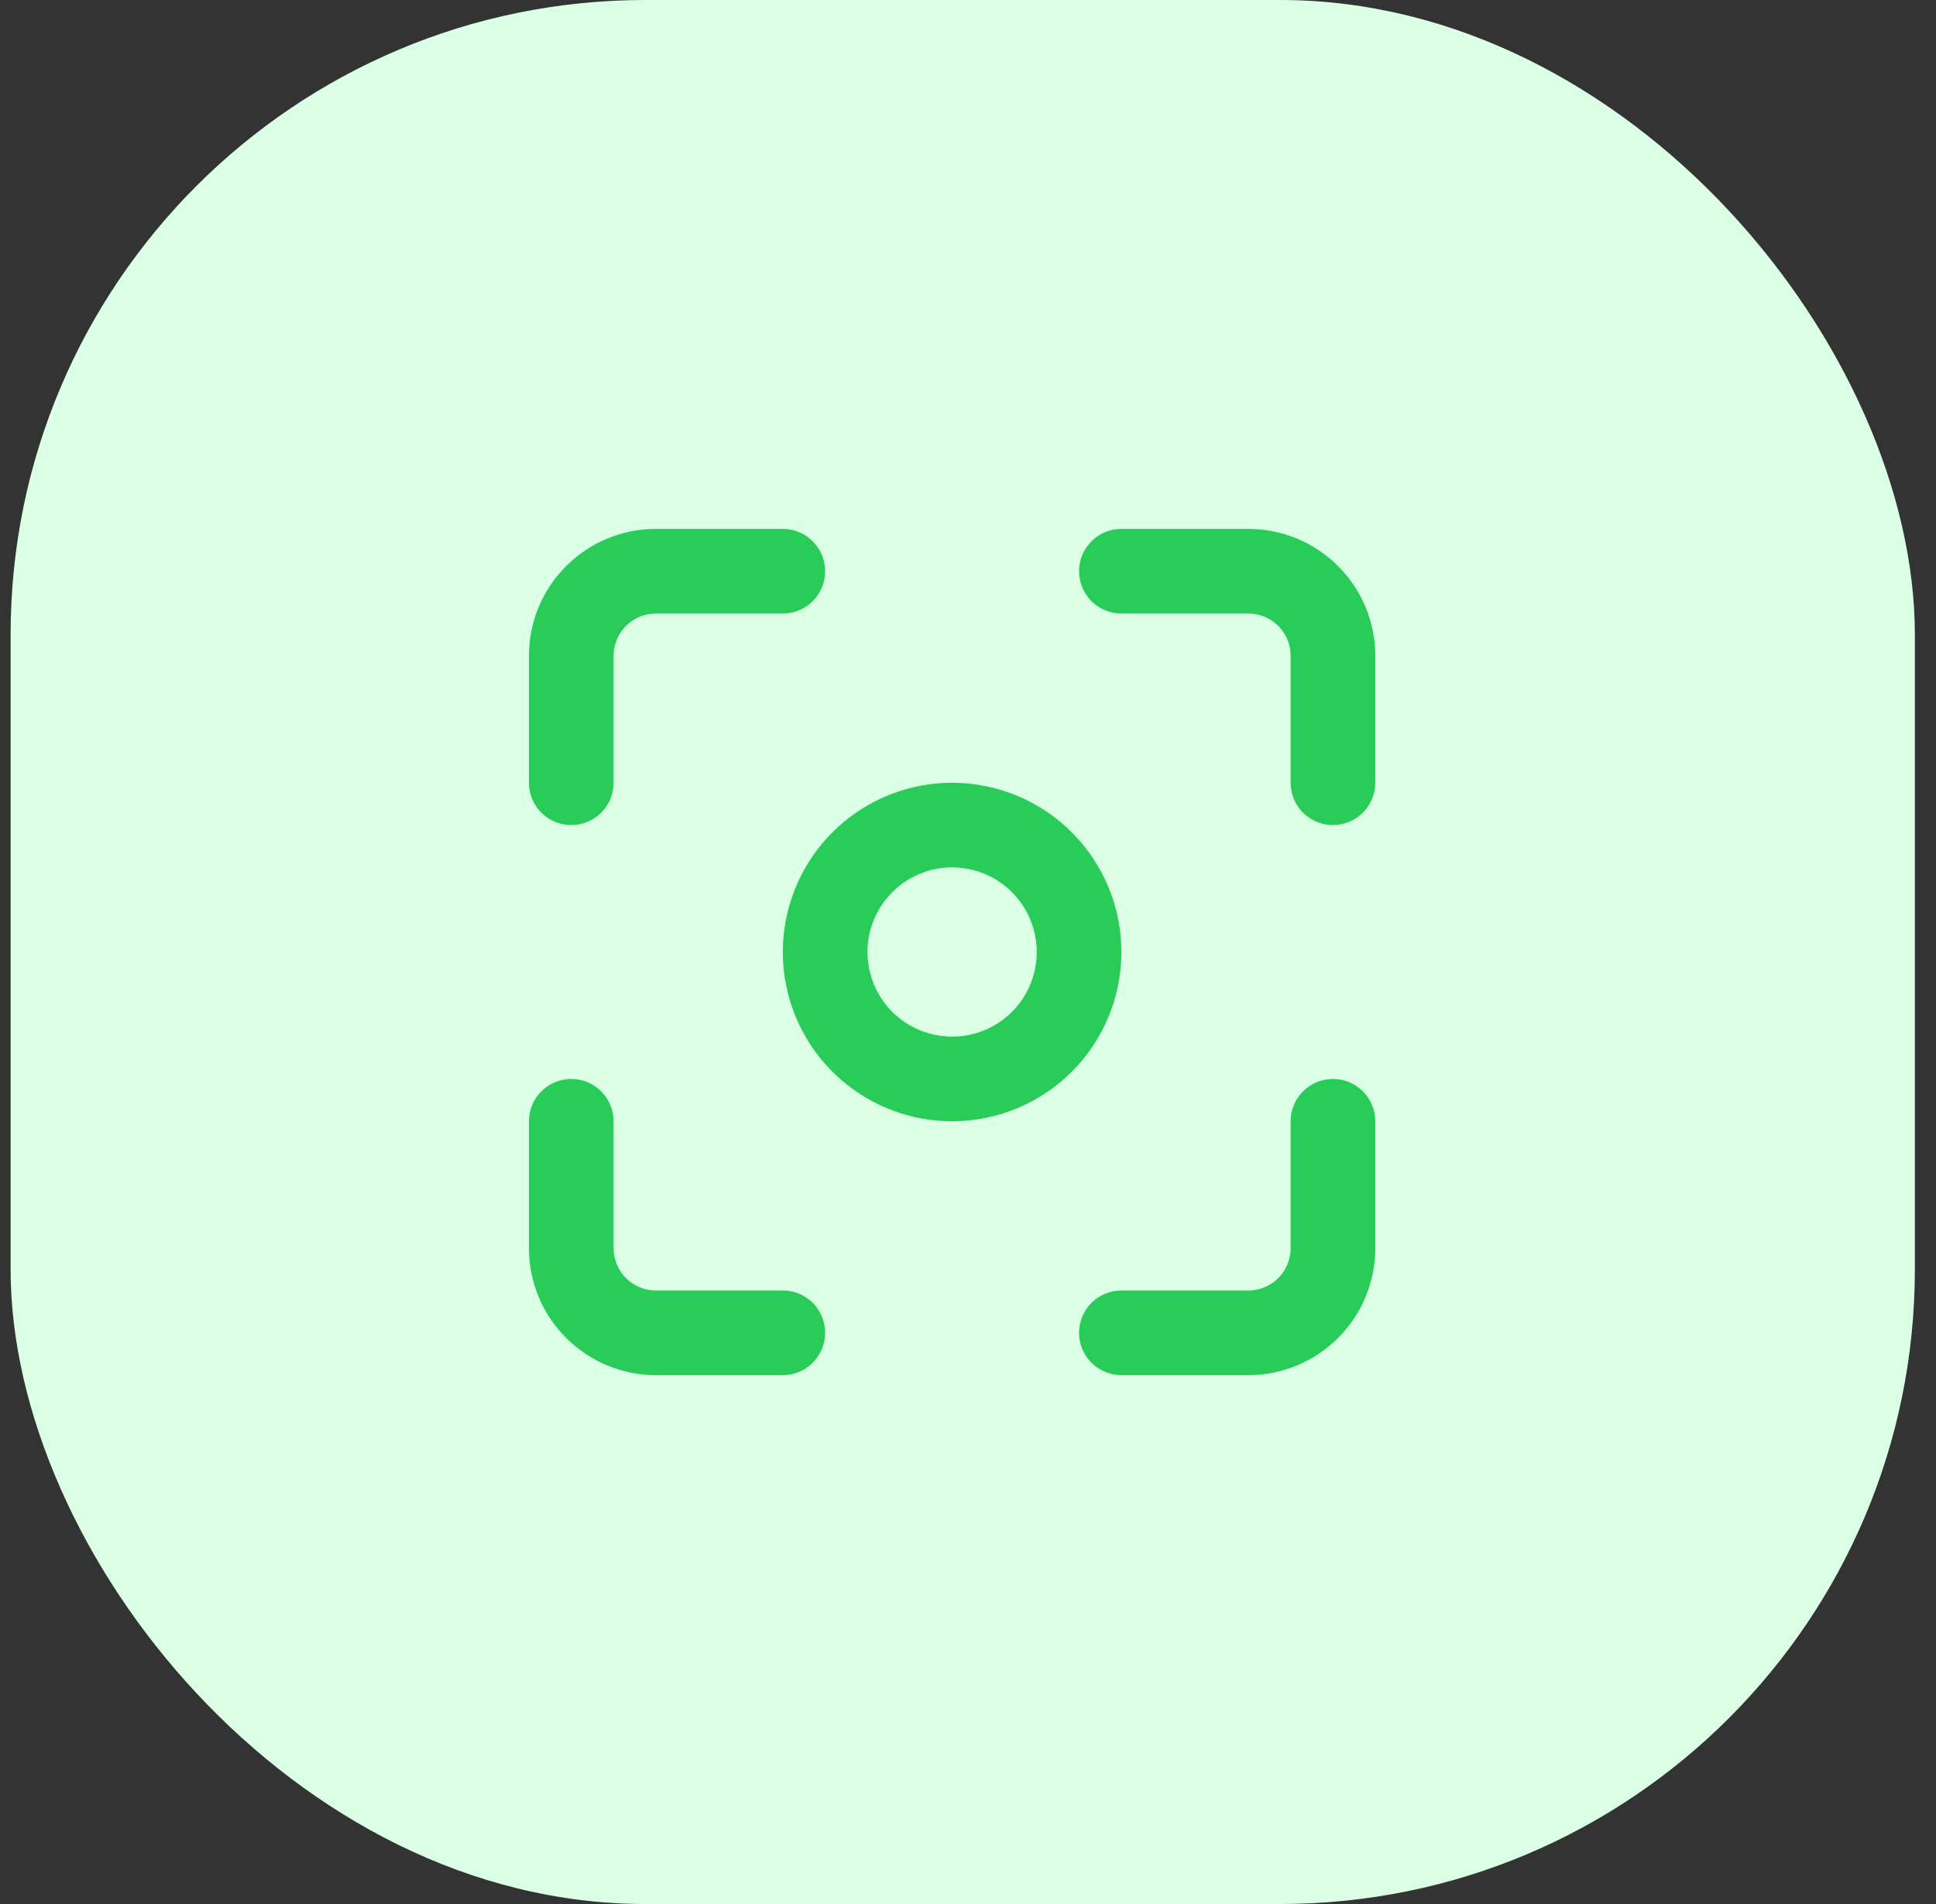
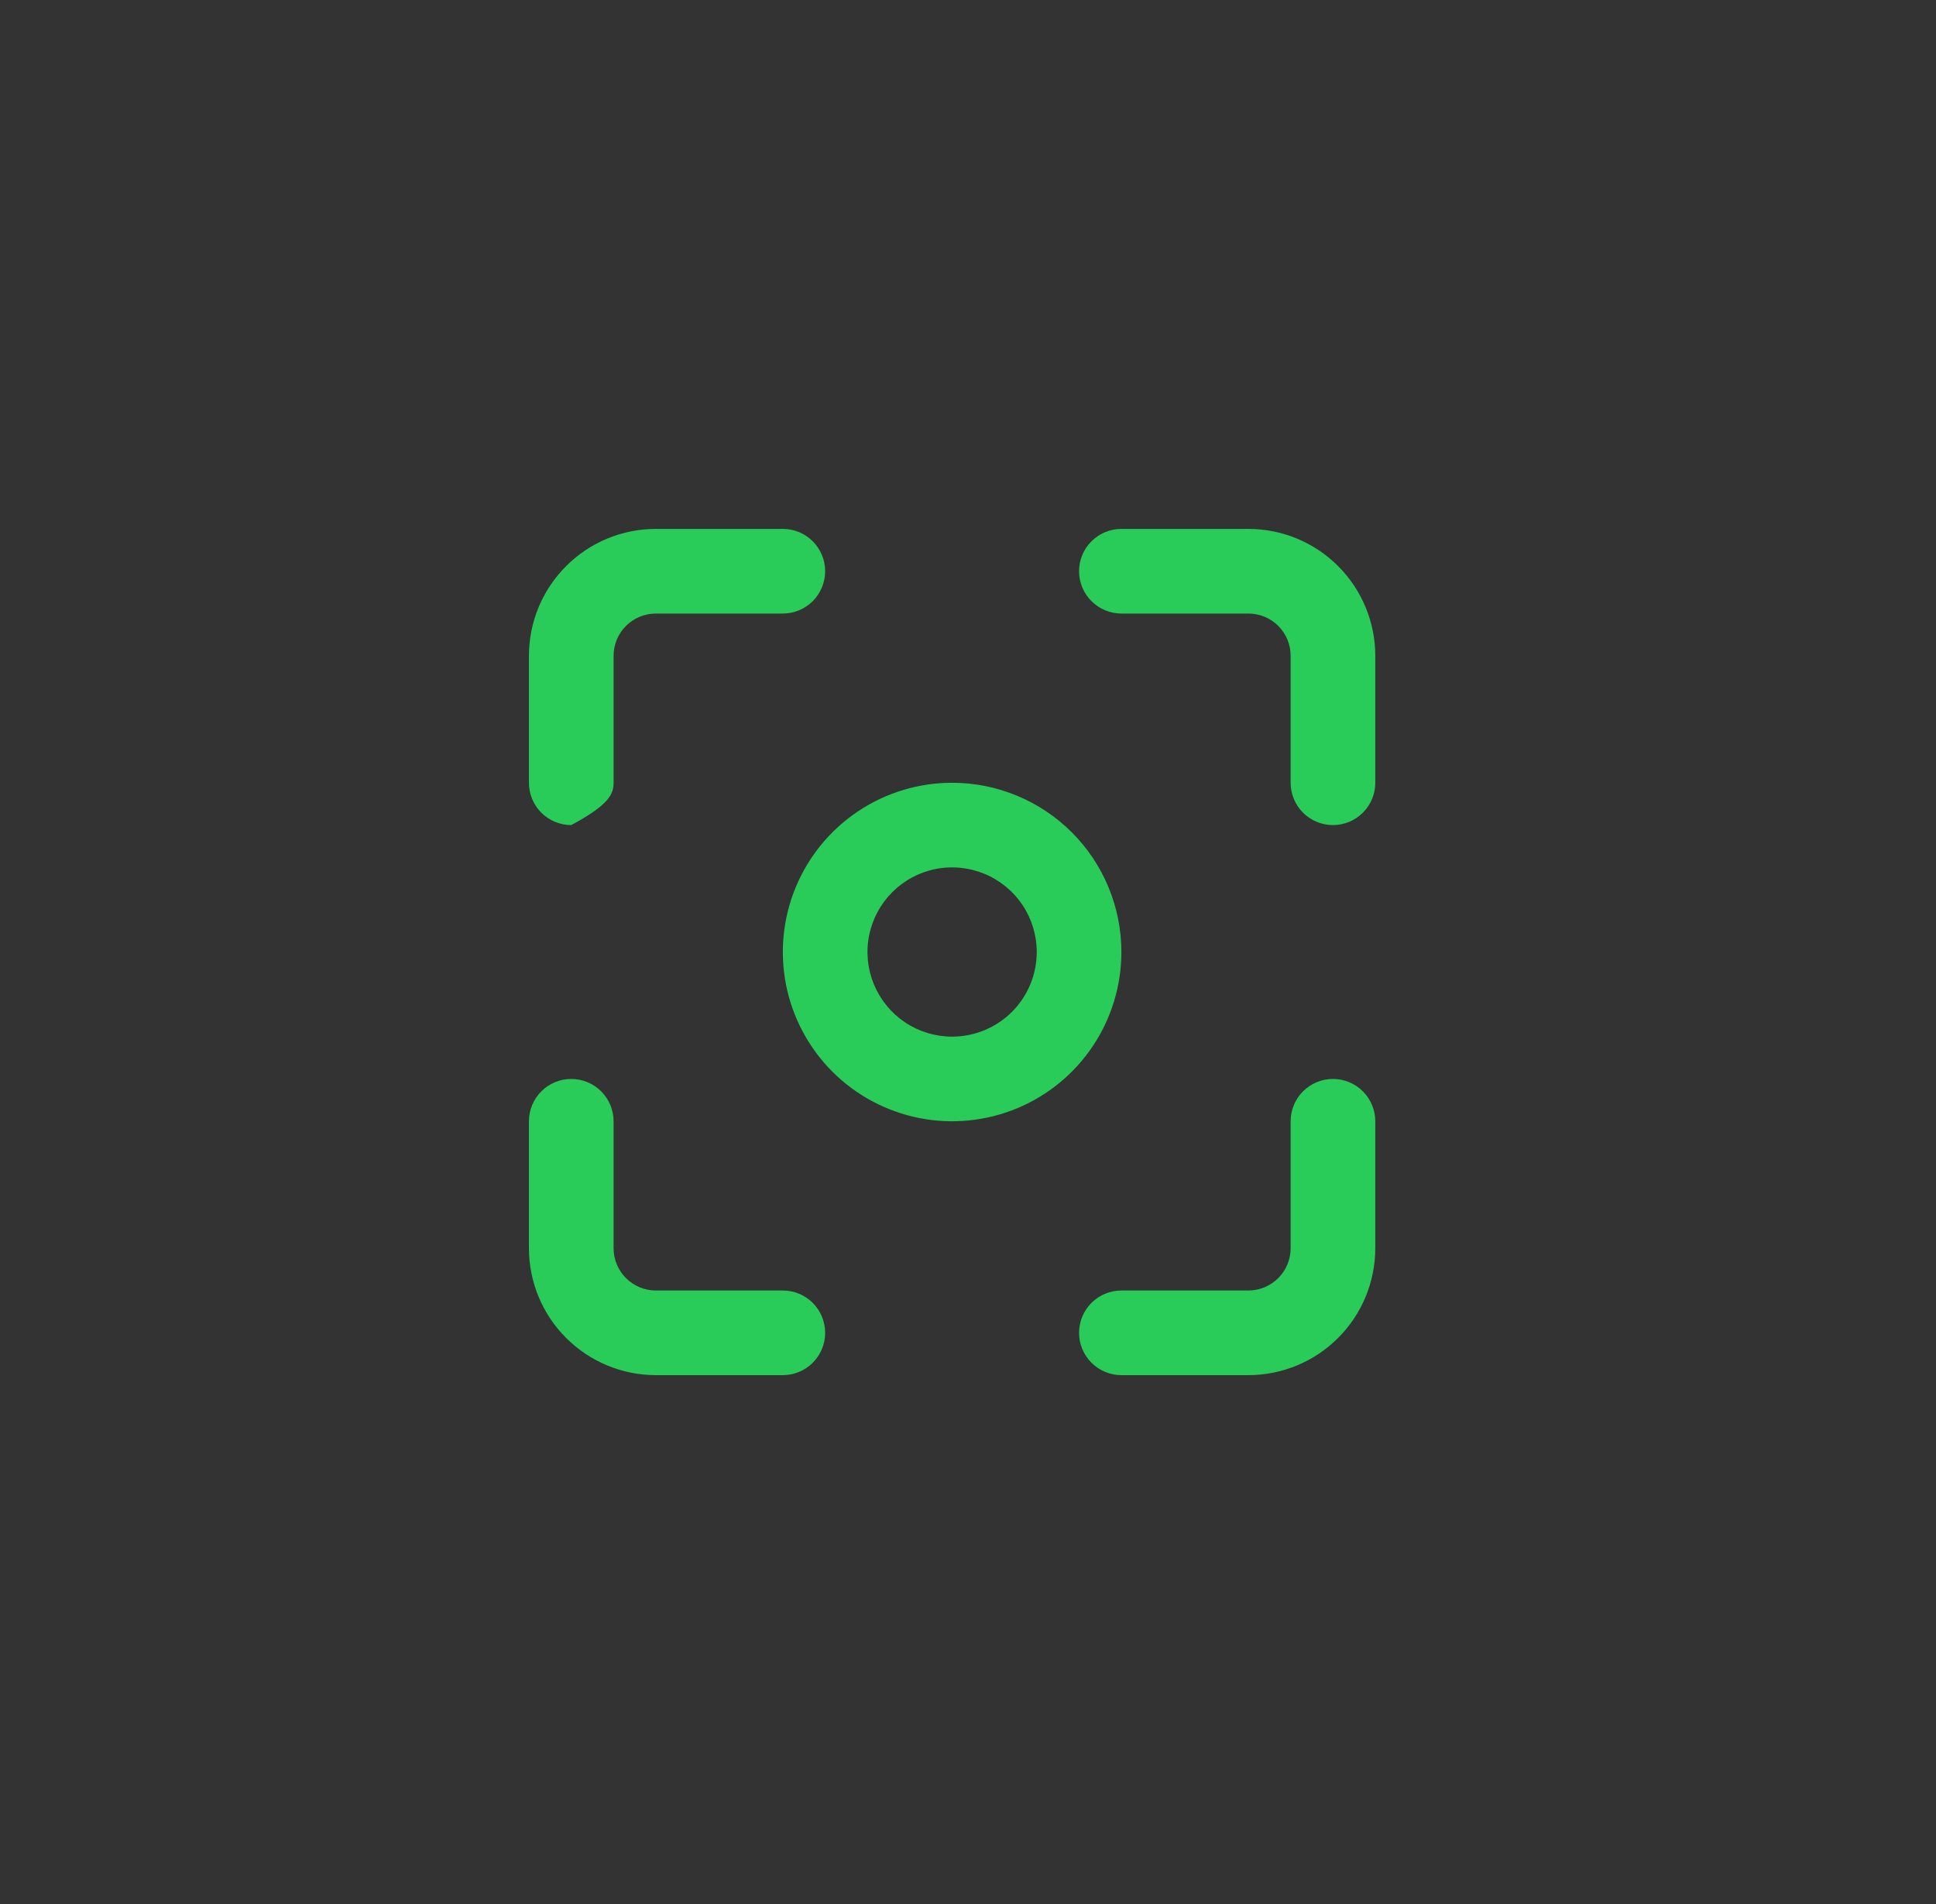
<svg xmlns="http://www.w3.org/2000/svg" width="61" height="60" viewBox="0 0 61 60" fill="none">
  <rect x="0" y="0" width="61" height="60" fill="#333333" stroke="none" />
-   <rect x="0.334" width="60" height="60" rx="20" fill="#DAFFE5" />
-   <path d="M17.999 26C18.353 26 18.692 25.86 18.942 25.61C19.192 25.36 19.333 25.021 19.333 24.667V20.667C19.333 20.313 19.473 19.974 19.723 19.724C19.973 19.474 20.312 19.334 20.666 19.334H24.666C25.02 19.334 25.359 19.193 25.609 18.943C25.859 18.693 25.999 18.354 25.999 18C25.999 17.647 25.859 17.308 25.609 17.058C25.359 16.808 25.02 16.667 24.666 16.667H20.666C19.605 16.667 18.588 17.088 17.838 17.839C17.087 18.589 16.666 19.606 16.666 20.667V24.667C16.666 25.021 16.806 25.36 17.056 25.61C17.307 25.86 17.646 26 17.999 26ZM24.666 40.667H20.666C20.312 40.667 19.973 40.526 19.723 40.276C19.473 40.026 19.333 39.687 19.333 39.334V35.334C19.333 34.98 19.192 34.641 18.942 34.391C18.692 34.141 18.353 34 17.999 34C17.646 34 17.307 34.141 17.056 34.391C16.806 34.641 16.666 34.98 16.666 35.334V39.334C16.666 40.395 17.087 41.412 17.838 42.162C18.588 42.912 19.605 43.334 20.666 43.334H24.666C25.02 43.334 25.359 43.193 25.609 42.943C25.859 42.693 25.999 42.354 25.999 42C25.999 41.647 25.859 41.308 25.609 41.057C25.359 40.807 25.02 40.667 24.666 40.667ZM29.999 24.667C28.945 24.667 27.913 24.98 27.036 25.566C26.159 26.152 25.476 26.985 25.072 27.959C24.668 28.934 24.563 30.006 24.768 31.041C24.974 32.075 25.482 33.026 26.228 33.772C26.974 34.517 27.924 35.025 28.959 35.231C29.993 35.437 31.066 35.331 32.04 34.928C33.015 34.524 33.848 33.84 34.434 32.963C35.02 32.086 35.333 31.055 35.333 30C35.333 28.586 34.771 27.229 33.771 26.229C32.77 25.229 31.414 24.667 29.999 24.667ZM29.999 32.667C29.472 32.667 28.956 32.511 28.518 32.218C28.079 31.925 27.738 31.508 27.536 31.021C27.334 30.534 27.281 29.997 27.384 29.48C27.487 28.963 27.741 28.488 28.114 28.115C28.487 27.742 28.962 27.488 29.479 27.385C29.996 27.282 30.533 27.335 31.02 27.537C31.507 27.738 31.924 28.08 32.217 28.519C32.51 28.957 32.666 29.473 32.666 30C32.666 30.708 32.385 31.386 31.885 31.886C31.385 32.386 30.707 32.667 29.999 32.667ZM39.333 16.667H35.333C34.979 16.667 34.64 16.808 34.39 17.058C34.14 17.308 33.999 17.647 33.999 18C33.999 18.354 34.14 18.693 34.39 18.943C34.64 19.193 34.979 19.334 35.333 19.334H39.333C39.686 19.334 40.025 19.474 40.276 19.724C40.526 19.974 40.666 20.313 40.666 20.667V24.667C40.666 25.021 40.806 25.36 41.056 25.61C41.307 25.86 41.646 26 41.999 26C42.353 26 42.692 25.86 42.942 25.61C43.192 25.36 43.333 25.021 43.333 24.667V20.667C43.333 19.606 42.911 18.589 42.161 17.839C41.411 17.088 40.394 16.667 39.333 16.667ZM41.999 34C41.646 34 41.307 34.141 41.056 34.391C40.806 34.641 40.666 34.98 40.666 35.334V39.334C40.666 39.687 40.526 40.026 40.276 40.276C40.025 40.526 39.686 40.667 39.333 40.667H35.333C34.979 40.667 34.64 40.807 34.39 41.057C34.14 41.308 33.999 41.647 33.999 42C33.999 42.354 34.14 42.693 34.39 42.943C34.64 43.193 34.979 43.334 35.333 43.334H39.333C40.394 43.334 41.411 42.912 42.161 42.162C42.911 41.412 43.333 40.395 43.333 39.334V35.334C43.333 34.98 43.192 34.641 42.942 34.391C42.692 34.141 42.353 34 41.999 34Z" fill="#29CC59" />
+   <path d="M17.999 26C19.192 25.36 19.333 25.021 19.333 24.667V20.667C19.333 20.313 19.473 19.974 19.723 19.724C19.973 19.474 20.312 19.334 20.666 19.334H24.666C25.02 19.334 25.359 19.193 25.609 18.943C25.859 18.693 25.999 18.354 25.999 18C25.999 17.647 25.859 17.308 25.609 17.058C25.359 16.808 25.02 16.667 24.666 16.667H20.666C19.605 16.667 18.588 17.088 17.838 17.839C17.087 18.589 16.666 19.606 16.666 20.667V24.667C16.666 25.021 16.806 25.36 17.056 25.61C17.307 25.86 17.646 26 17.999 26ZM24.666 40.667H20.666C20.312 40.667 19.973 40.526 19.723 40.276C19.473 40.026 19.333 39.687 19.333 39.334V35.334C19.333 34.98 19.192 34.641 18.942 34.391C18.692 34.141 18.353 34 17.999 34C17.646 34 17.307 34.141 17.056 34.391C16.806 34.641 16.666 34.98 16.666 35.334V39.334C16.666 40.395 17.087 41.412 17.838 42.162C18.588 42.912 19.605 43.334 20.666 43.334H24.666C25.02 43.334 25.359 43.193 25.609 42.943C25.859 42.693 25.999 42.354 25.999 42C25.999 41.647 25.859 41.308 25.609 41.057C25.359 40.807 25.02 40.667 24.666 40.667ZM29.999 24.667C28.945 24.667 27.913 24.98 27.036 25.566C26.159 26.152 25.476 26.985 25.072 27.959C24.668 28.934 24.563 30.006 24.768 31.041C24.974 32.075 25.482 33.026 26.228 33.772C26.974 34.517 27.924 35.025 28.959 35.231C29.993 35.437 31.066 35.331 32.04 34.928C33.015 34.524 33.848 33.84 34.434 32.963C35.02 32.086 35.333 31.055 35.333 30C35.333 28.586 34.771 27.229 33.771 26.229C32.77 25.229 31.414 24.667 29.999 24.667ZM29.999 32.667C29.472 32.667 28.956 32.511 28.518 32.218C28.079 31.925 27.738 31.508 27.536 31.021C27.334 30.534 27.281 29.997 27.384 29.48C27.487 28.963 27.741 28.488 28.114 28.115C28.487 27.742 28.962 27.488 29.479 27.385C29.996 27.282 30.533 27.335 31.02 27.537C31.507 27.738 31.924 28.08 32.217 28.519C32.51 28.957 32.666 29.473 32.666 30C32.666 30.708 32.385 31.386 31.885 31.886C31.385 32.386 30.707 32.667 29.999 32.667ZM39.333 16.667H35.333C34.979 16.667 34.64 16.808 34.39 17.058C34.14 17.308 33.999 17.647 33.999 18C33.999 18.354 34.14 18.693 34.39 18.943C34.64 19.193 34.979 19.334 35.333 19.334H39.333C39.686 19.334 40.025 19.474 40.276 19.724C40.526 19.974 40.666 20.313 40.666 20.667V24.667C40.666 25.021 40.806 25.36 41.056 25.61C41.307 25.86 41.646 26 41.999 26C42.353 26 42.692 25.86 42.942 25.61C43.192 25.36 43.333 25.021 43.333 24.667V20.667C43.333 19.606 42.911 18.589 42.161 17.839C41.411 17.088 40.394 16.667 39.333 16.667ZM41.999 34C41.646 34 41.307 34.141 41.056 34.391C40.806 34.641 40.666 34.98 40.666 35.334V39.334C40.666 39.687 40.526 40.026 40.276 40.276C40.025 40.526 39.686 40.667 39.333 40.667H35.333C34.979 40.667 34.64 40.807 34.39 41.057C34.14 41.308 33.999 41.647 33.999 42C33.999 42.354 34.14 42.693 34.39 42.943C34.64 43.193 34.979 43.334 35.333 43.334H39.333C40.394 43.334 41.411 42.912 42.161 42.162C42.911 41.412 43.333 40.395 43.333 39.334V35.334C43.333 34.98 43.192 34.641 42.942 34.391C42.692 34.141 42.353 34 41.999 34Z" fill="#29CC59" />
</svg>